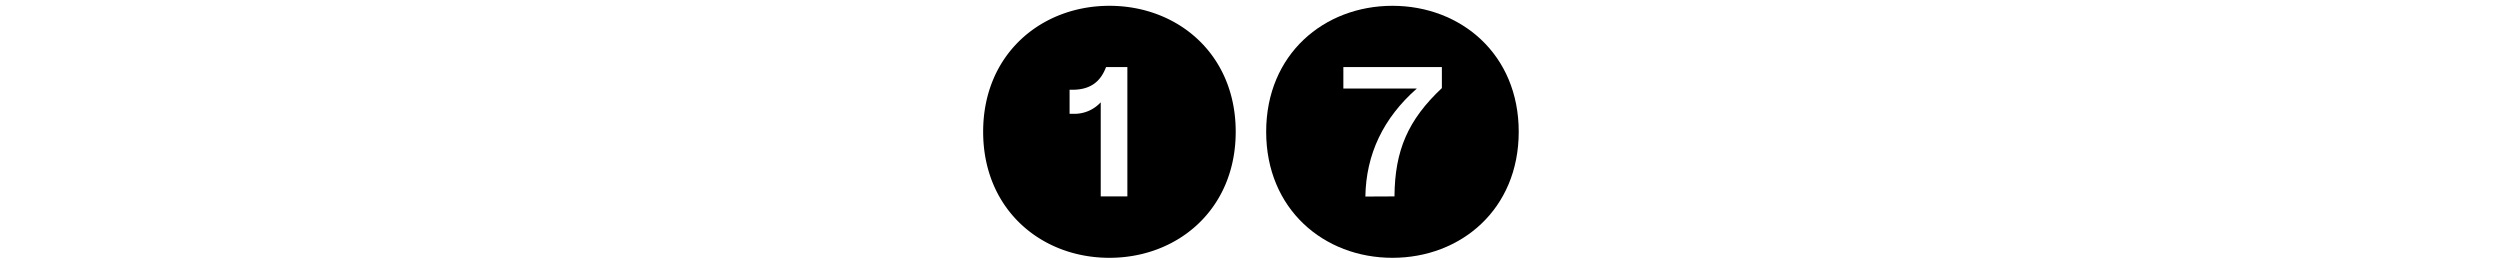
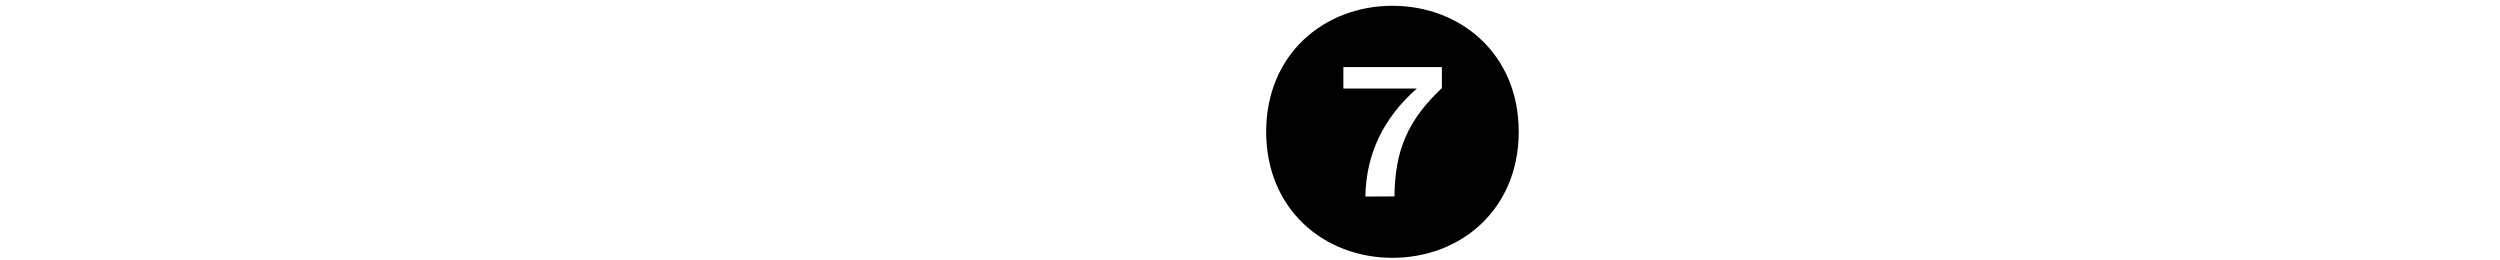
<svg xmlns="http://www.w3.org/2000/svg" id="Ebene_1" data-name="Ebene 1" viewBox="0 0 960 100">
  <title>17</title>
-   <path d="M377.53,50.59c0-29.77,22.23-48.36,48.49-48.36s48.49,18.59,48.49,48.36S452.28,99,426,99,377.53,80.36,377.53,50.59Zm55.38,24.83V25.76h-8.19c-2.21,5.85-6.24,8.71-13,8.71h-1V43.7h1.43a13.67,13.67,0,0,0,10.53-4.42V75.42Z" />
  <path d="M486.21,50.59c0-29.77,22.23-48.36,48.49-48.36s48.49,18.59,48.49,48.36S561,99,534.7,99,486.21,80.36,486.21,50.59Zm49.27,24.83c.13-17.68,5.2-29.38,18.2-41.6V25.76H515.85V34h28.21c-12.87,11.31-19.5,25.22-19.76,41.47Z" />
</svg>